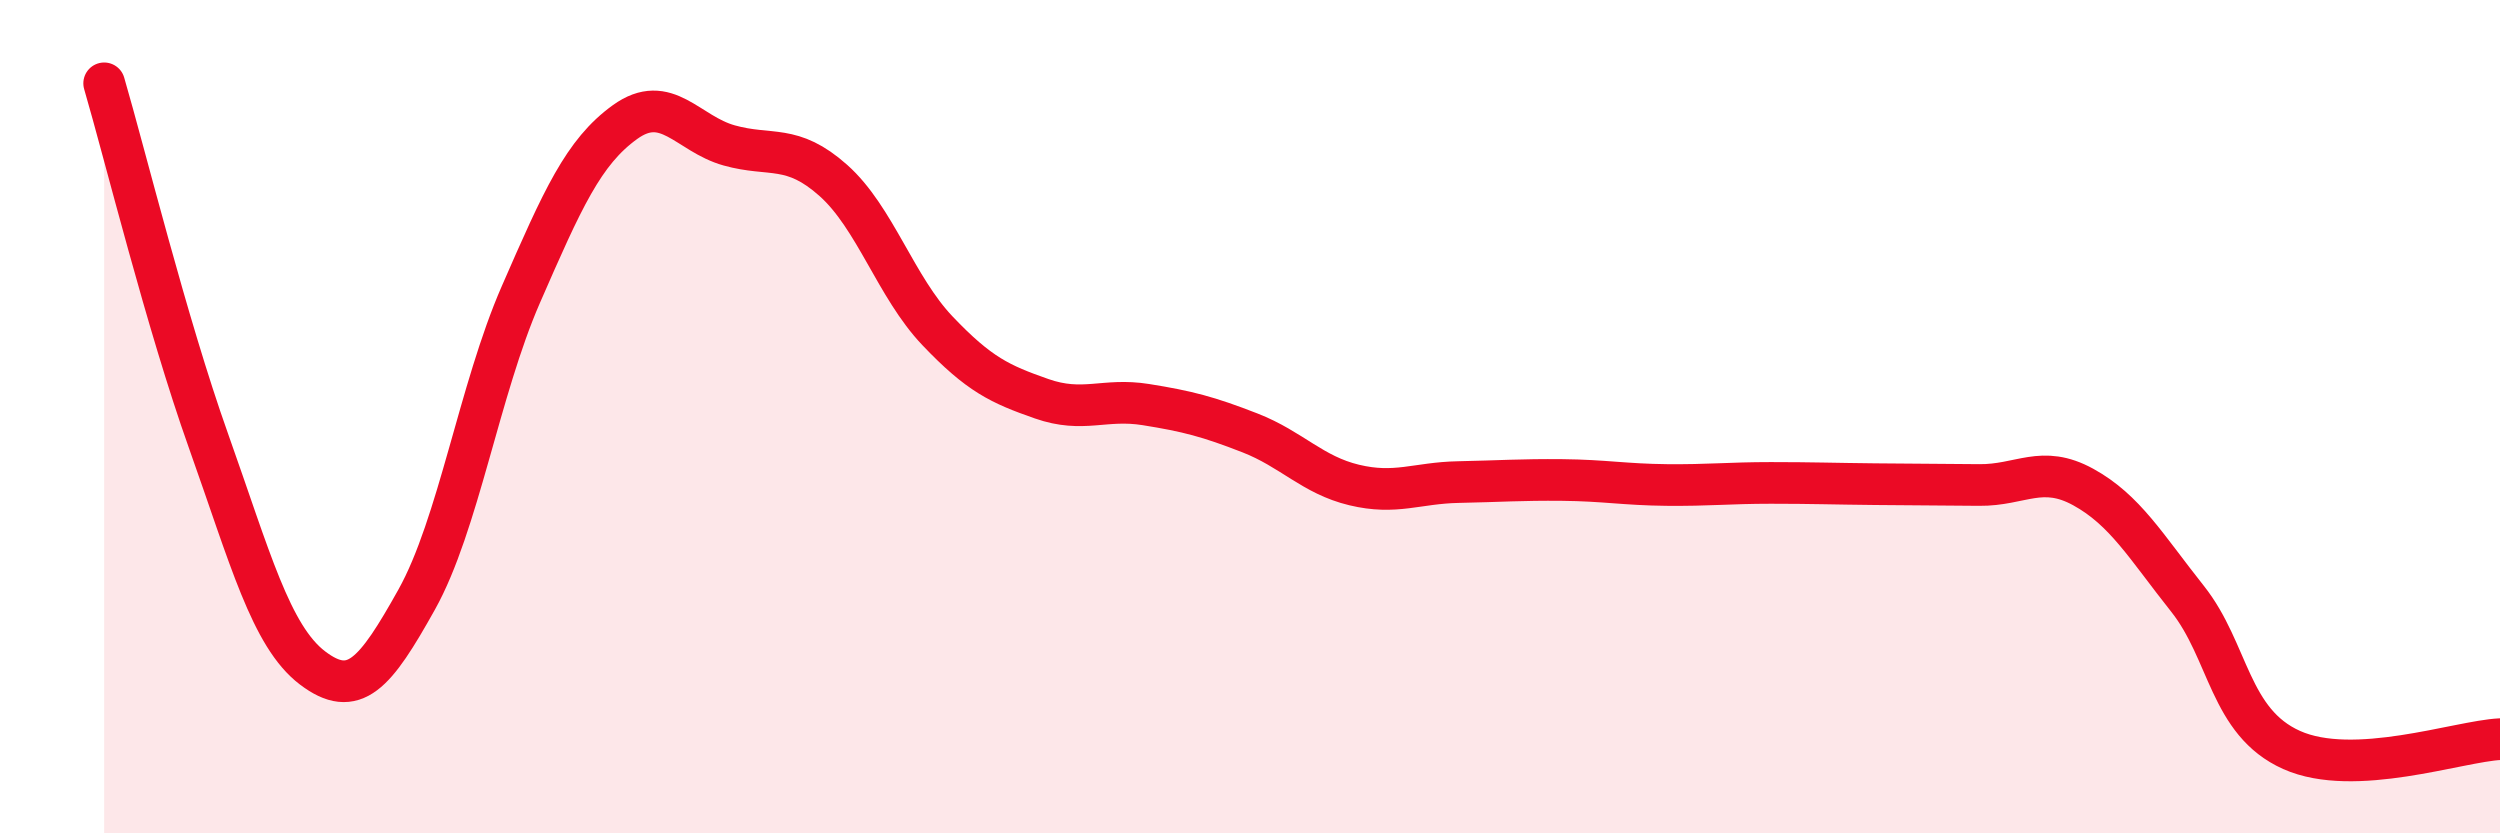
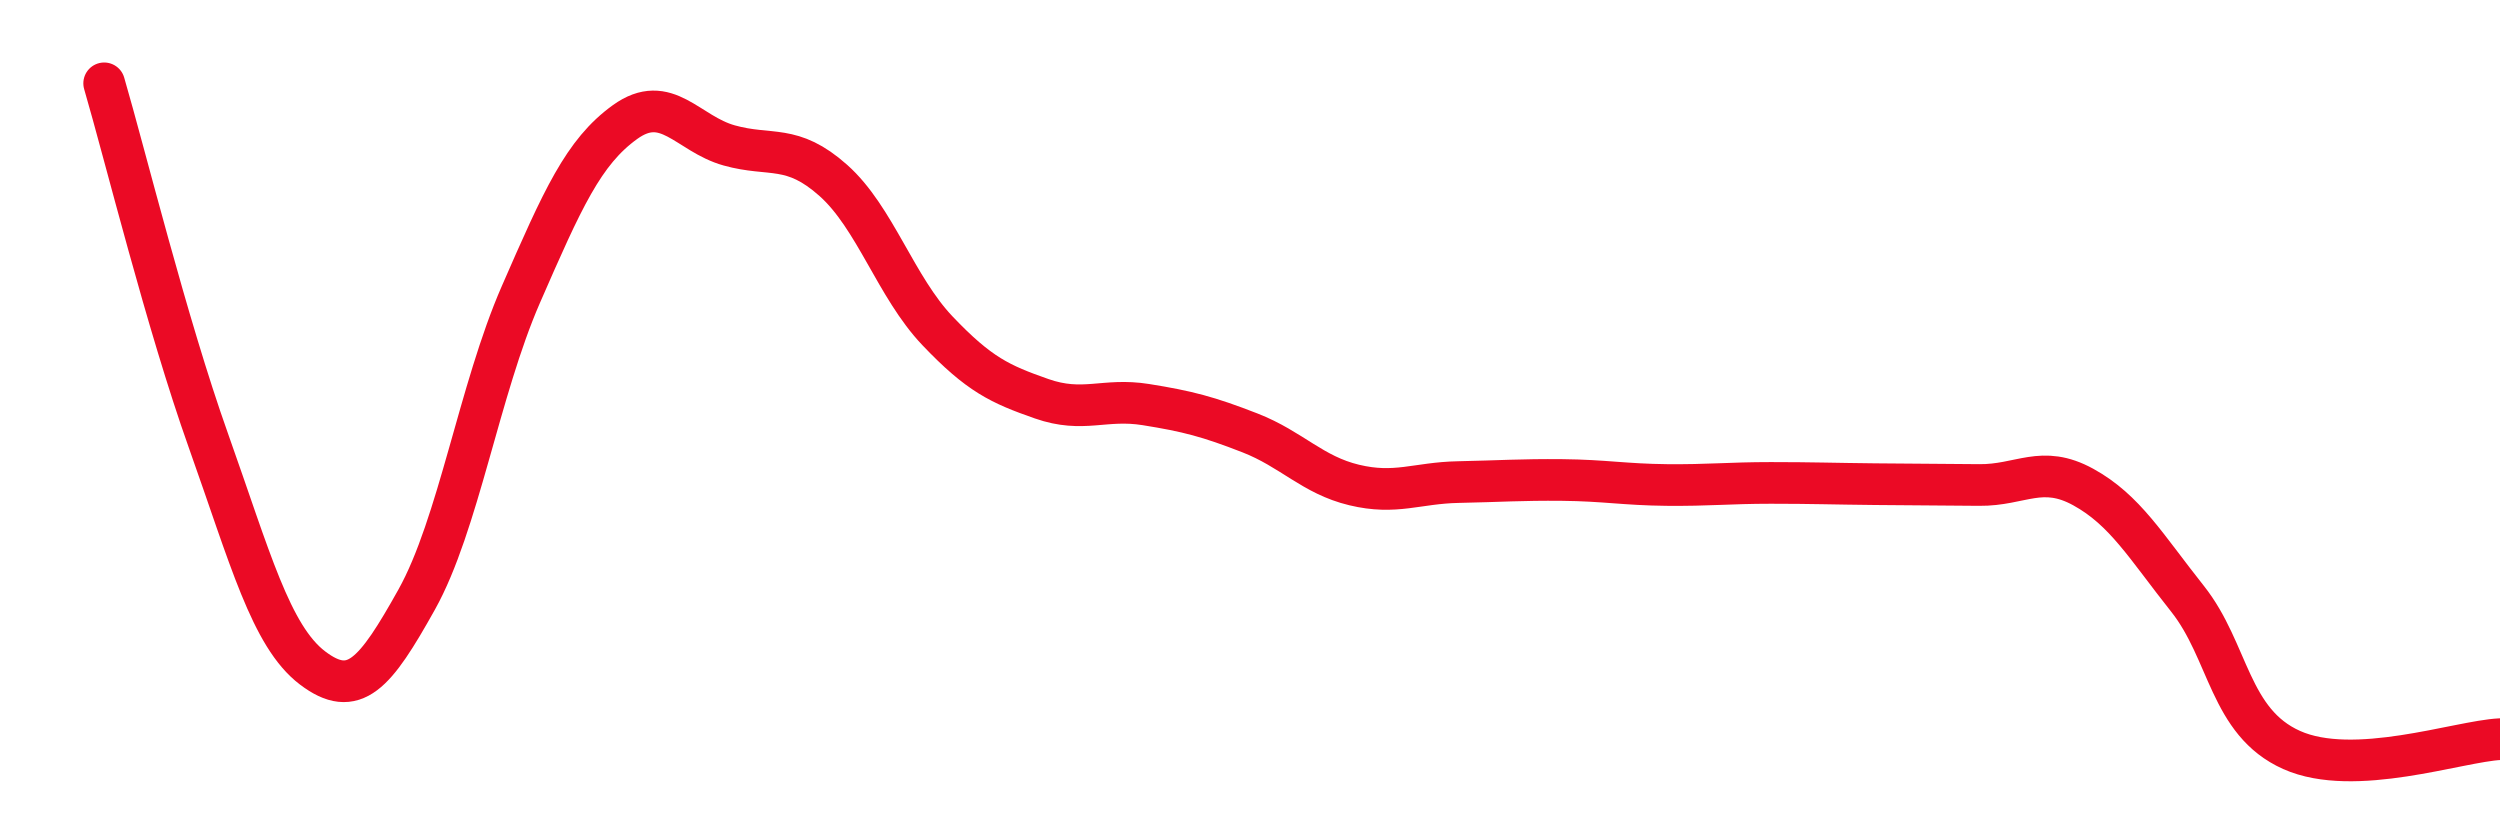
<svg xmlns="http://www.w3.org/2000/svg" width="60" height="20" viewBox="0 0 60 20">
-   <path d="M 2.5,2 C 3,3.71 4,7.76 5,10.57 C 6,13.38 6.5,15.27 7.5,16.03 C 8.5,16.79 9,16.18 10,14.39 C 11,12.6 11.5,9.36 12.5,7.07 C 13.5,4.78 14,3.65 15,2.93 C 16,2.21 16.5,3.21 17.5,3.49 C 18.5,3.77 19,3.44 20,4.33 C 21,5.22 21.5,6.89 22.5,7.94 C 23.5,8.99 24,9.22 25,9.57 C 26,9.92 26.5,9.55 27.5,9.71 C 28.5,9.87 29,10 30,10.39 C 31,10.78 31.5,11.4 32.5,11.64 C 33.5,11.88 34,11.59 35,11.57 C 36,11.55 36.5,11.51 37.5,11.52 C 38.5,11.53 39,11.63 40,11.64 C 41,11.65 41.5,11.59 42.5,11.59 C 43.5,11.59 44,11.61 45,11.62 C 46,11.63 46.5,11.63 47.5,11.64 C 48.5,11.65 49,11.14 50,11.69 C 51,12.24 51.5,13.11 52.5,14.37 C 53.5,15.63 53.5,17.33 55,18 C 56.5,18.67 59,17.79 60,17.74L60 20L2.5 20Z" fill="#EB0A25" opacity="0.1" stroke-linecap="round" stroke-linejoin="round" />
  <path d="M 2.5,2 C 3,3.71 4,7.76 5,10.57 C 6,13.38 6.5,15.27 7.5,16.03 C 8.5,16.79 9,16.18 10,14.39 C 11,12.6 11.5,9.36 12.5,7.07 C 13.5,4.78 14,3.65 15,2.93 C 16,2.21 16.5,3.21 17.5,3.49 C 18.5,3.77 19,3.44 20,4.33 C 21,5.22 21.5,6.89 22.5,7.94 C 23.5,8.99 24,9.22 25,9.57 C 26,9.92 26.5,9.55 27.5,9.71 C 28.5,9.87 29,10 30,10.39 C 31,10.78 31.5,11.4 32.5,11.64 C 33.5,11.88 34,11.59 35,11.57 C 36,11.55 36.5,11.51 37.5,11.52 C 38.5,11.53 39,11.63 40,11.64 C 41,11.65 41.5,11.59 42.5,11.59 C 43.5,11.59 44,11.61 45,11.62 C 46,11.63 46.5,11.63 47.5,11.64 C 48.5,11.65 49,11.14 50,11.69 C 51,12.24 51.5,13.11 52.5,14.37 C 53.5,15.63 53.5,17.33 55,18 C 56.5,18.67 59,17.79 60,17.74" stroke="#EB0A25" stroke-width="1" fill="none" stroke-linecap="round" stroke-linejoin="round" />
</svg>